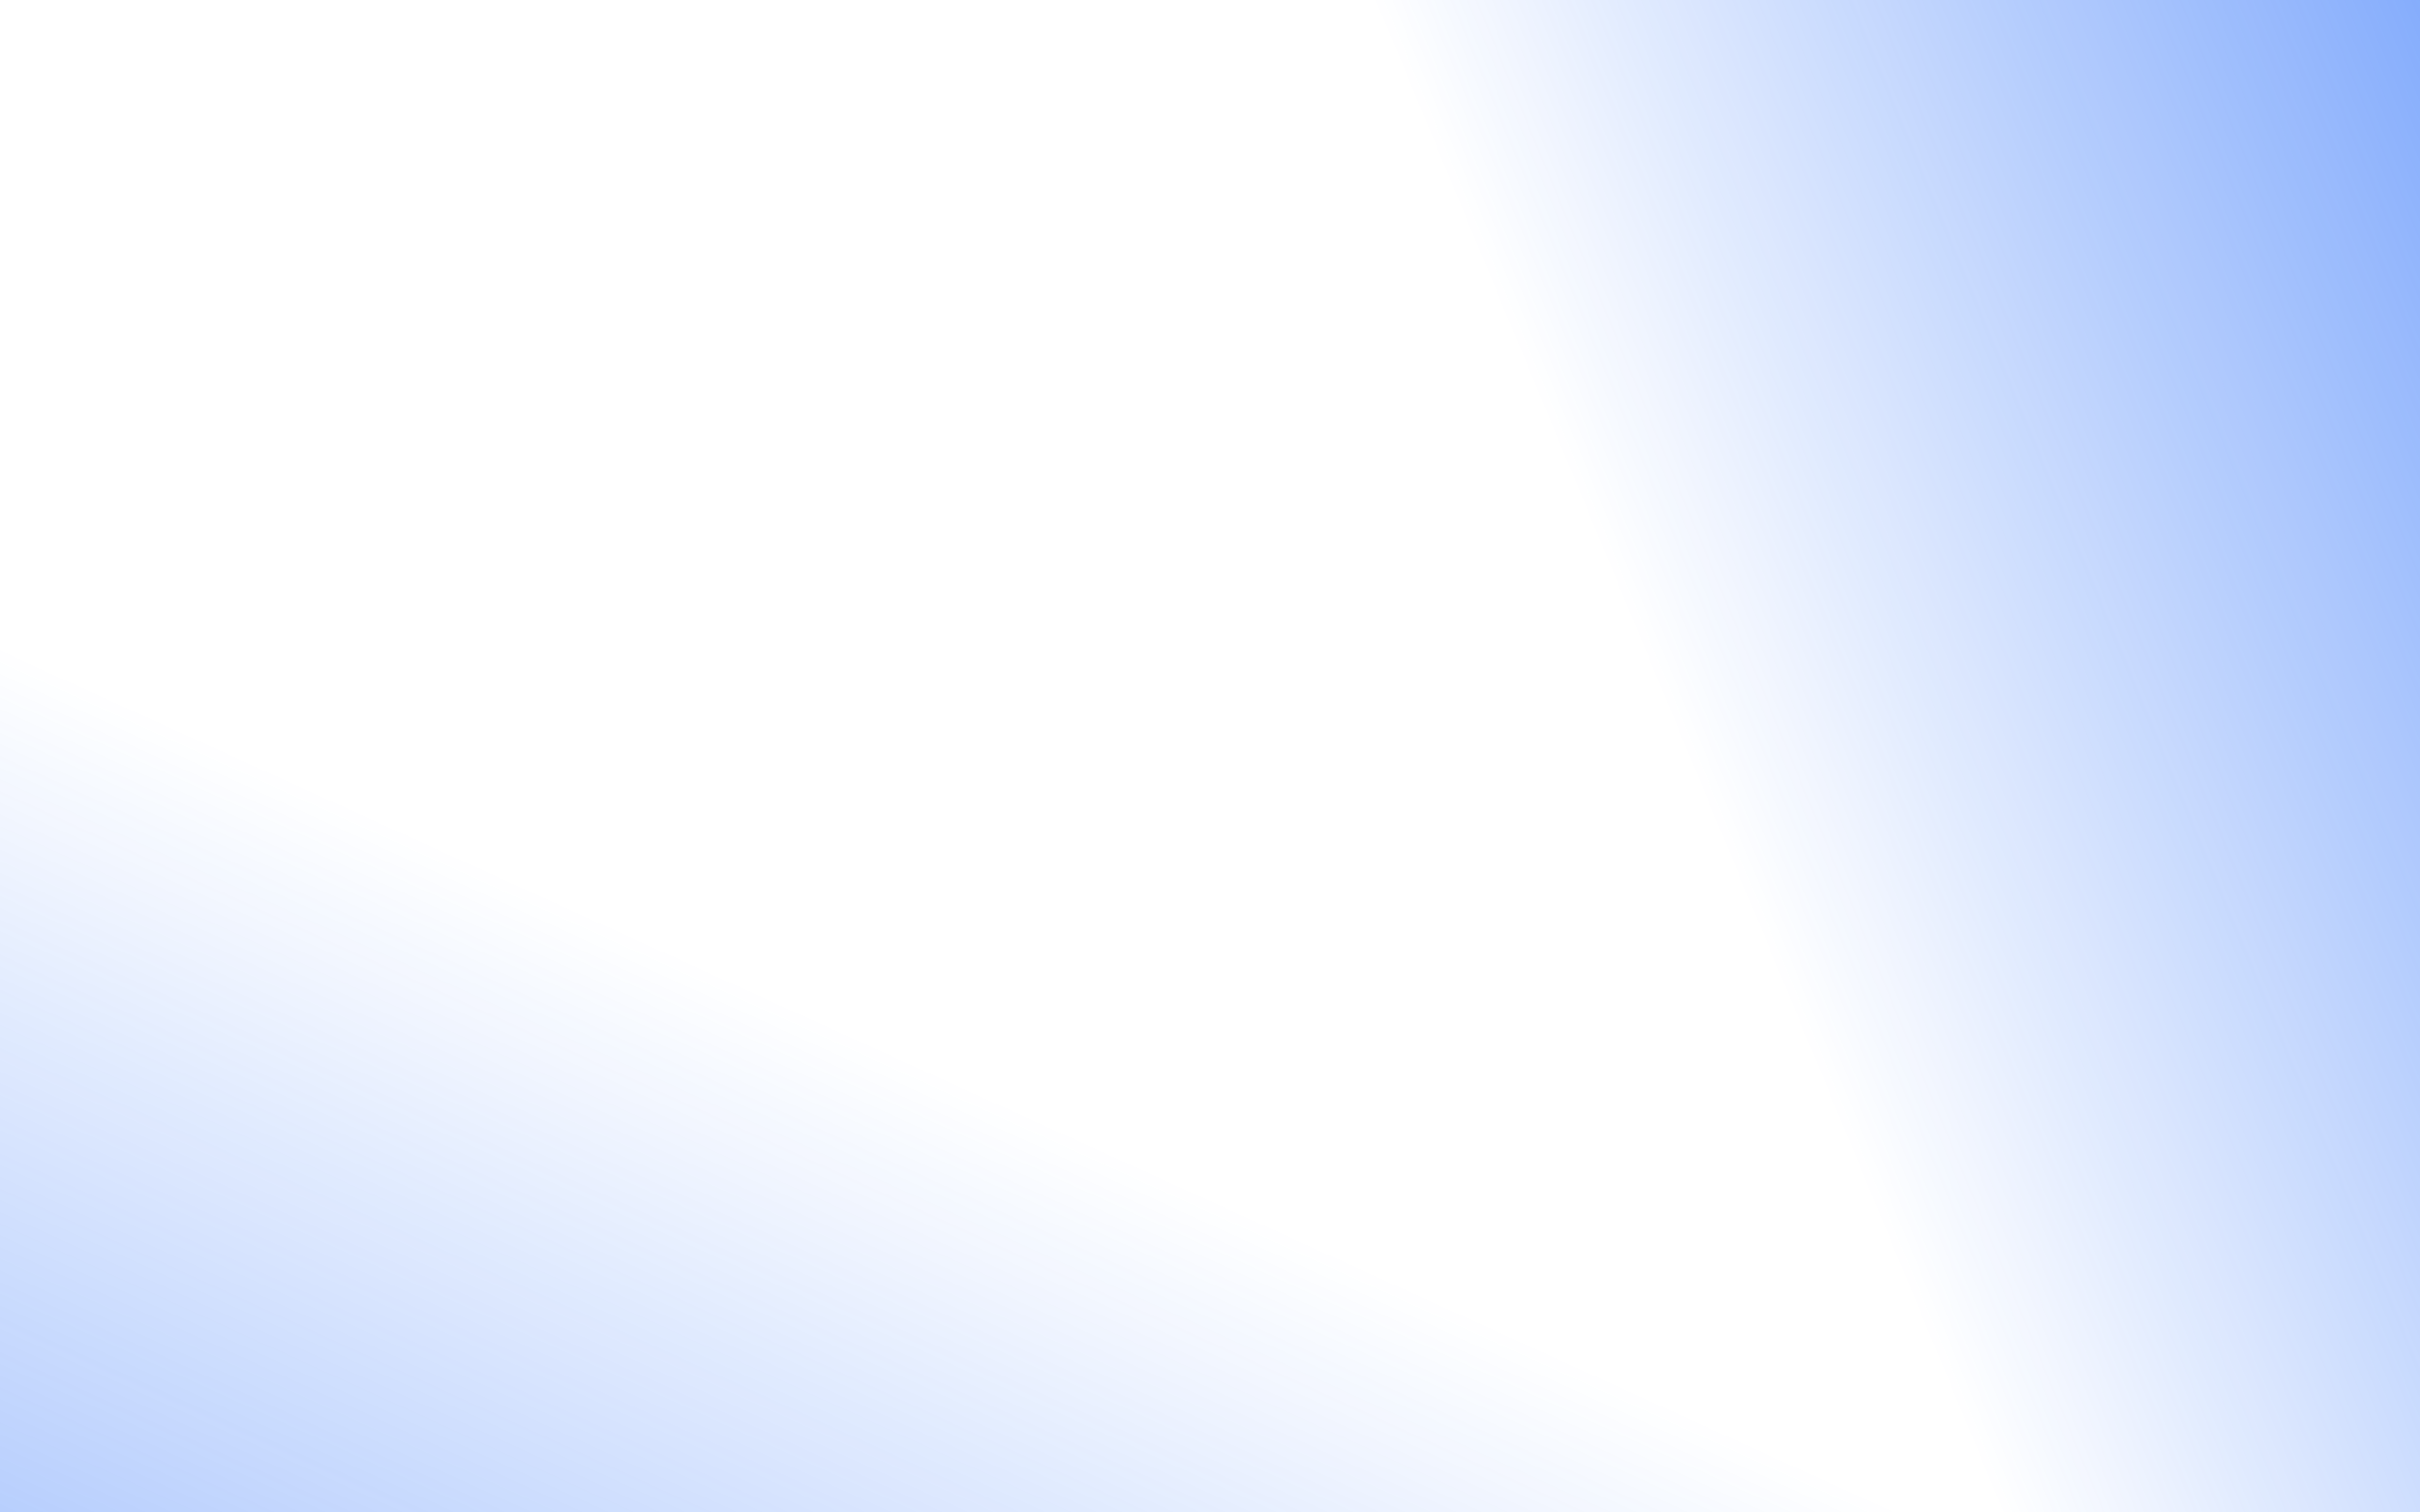
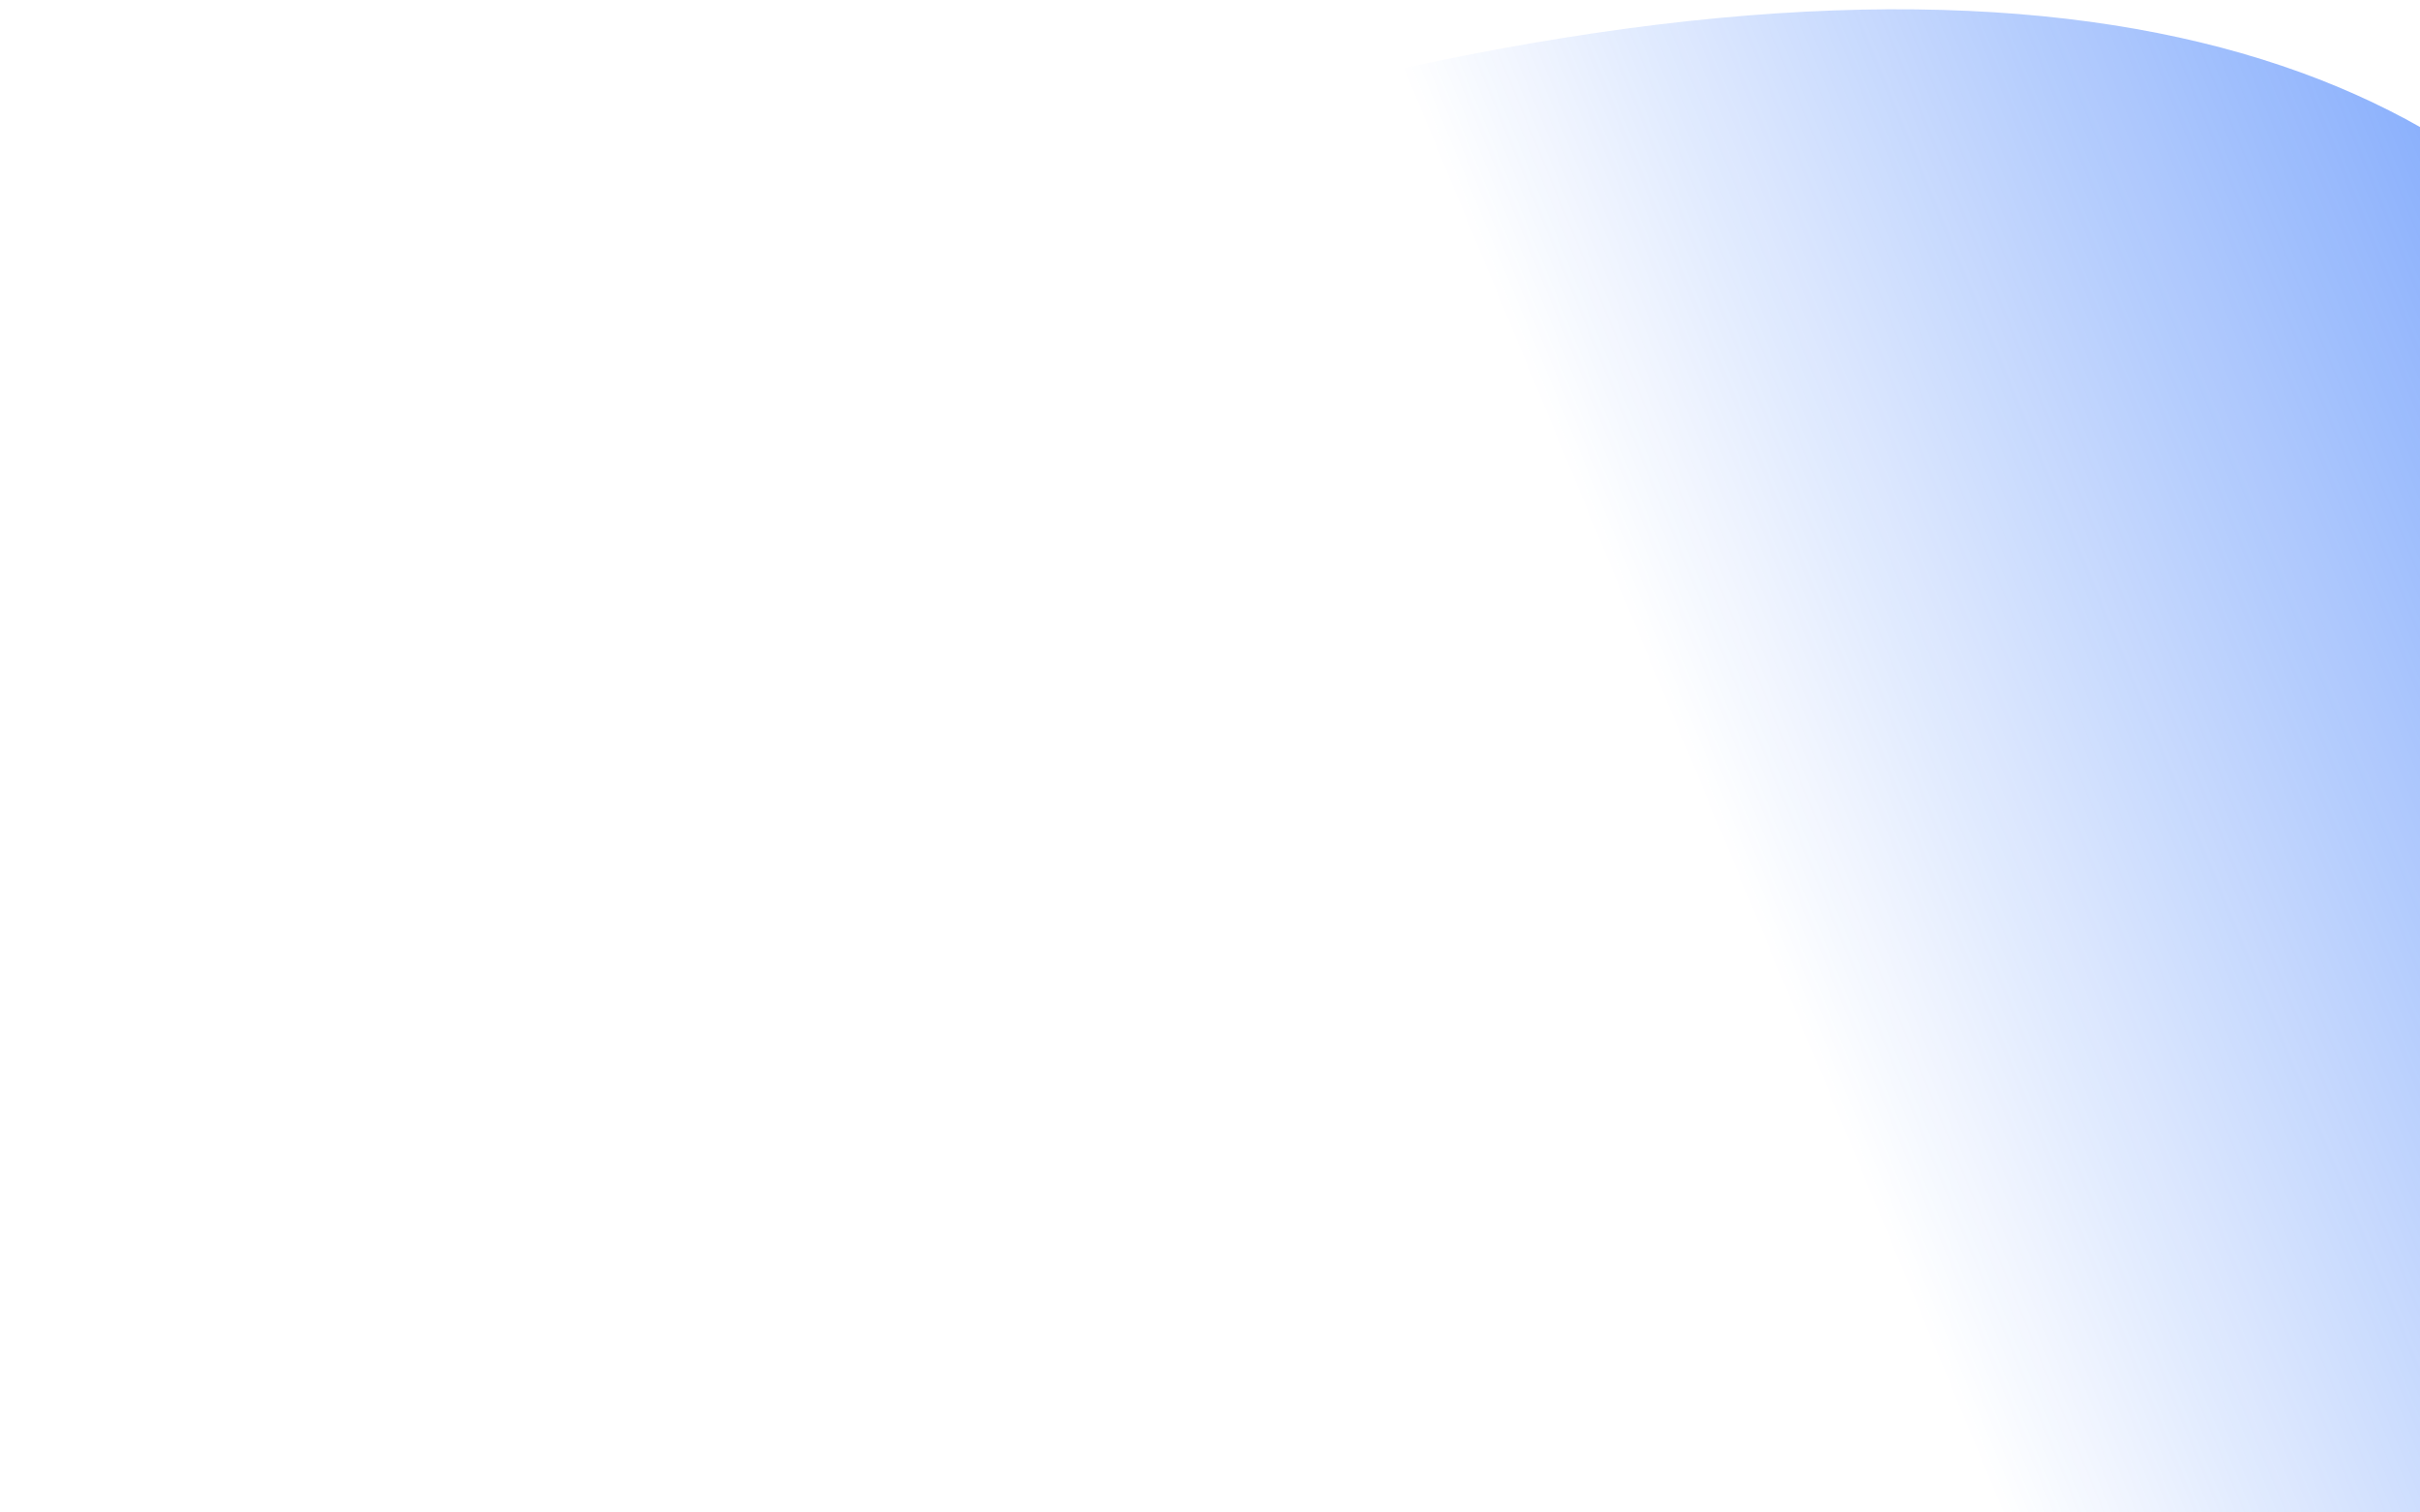
<svg xmlns="http://www.w3.org/2000/svg" width="1200" height="750" viewBox="0 0 1200 750" fill="none">
  <g filter="url(#filter0_f_531_5269)">
-     <path d="M-199 404.499C-199 32.536 153.8 -269 589 -269C1024.2 -269 1377 32.536 1377 404.5C1377 776.463 1024.2 1078 589 1078C153.799 1078 -199 776.463 -199 404.499Z" fill="url(#paint0_linear_531_5269)" />
-     <path d="M-199 404.499C-199 32.536 153.8 -269 589 -269C1024.2 -269 1377 32.536 1377 404.5C1377 776.463 1024.2 1078 589 1078C153.799 1078 -199 776.463 -199 404.499Z" fill="url(#paint1_linear_531_5269)" />
+     <path d="M-199 404.499C1024.2 -269 1377 32.536 1377 404.5C1377 776.463 1024.2 1078 589 1078C153.799 1078 -199 776.463 -199 404.499Z" fill="url(#paint1_linear_531_5269)" />
  </g>
  <defs>
    <filter id="filter0_f_531_5269" x="-217" y="-287" width="1612" height="1383" filterUnits="userSpaceOnUse" color-interpolation-filters="sRGB">
      <feFlood flood-opacity="0" result="BackgroundImageFix" />
      <feBlend mode="normal" in="SourceGraphic" in2="BackgroundImageFix" result="shape" />
      <feGaussianBlur stdDeviation="9" result="effect1_foregroundBlur_531_5269" />
    </filter>
    <linearGradient id="paint0_linear_531_5269" x1="-614.342" y1="1518.58" x2="-57.119" y2="293.741" gradientUnits="userSpaceOnUse">
      <stop stop-color="#0B5AF9" />
      <stop offset="1" stop-color="#0B5AF9" stop-opacity="0" />
    </linearGradient>
    <linearGradient id="paint1_linear_531_5269" x1="1661.01" y1="-159.556" x2="-125.314" y2="582.001" gradientUnits="userSpaceOnUse">
      <stop stop-color="#0B5AF9" />
      <stop offset="0.5" stop-color="#0B5AF9" stop-opacity="0" />
    </linearGradient>
  </defs>
</svg>